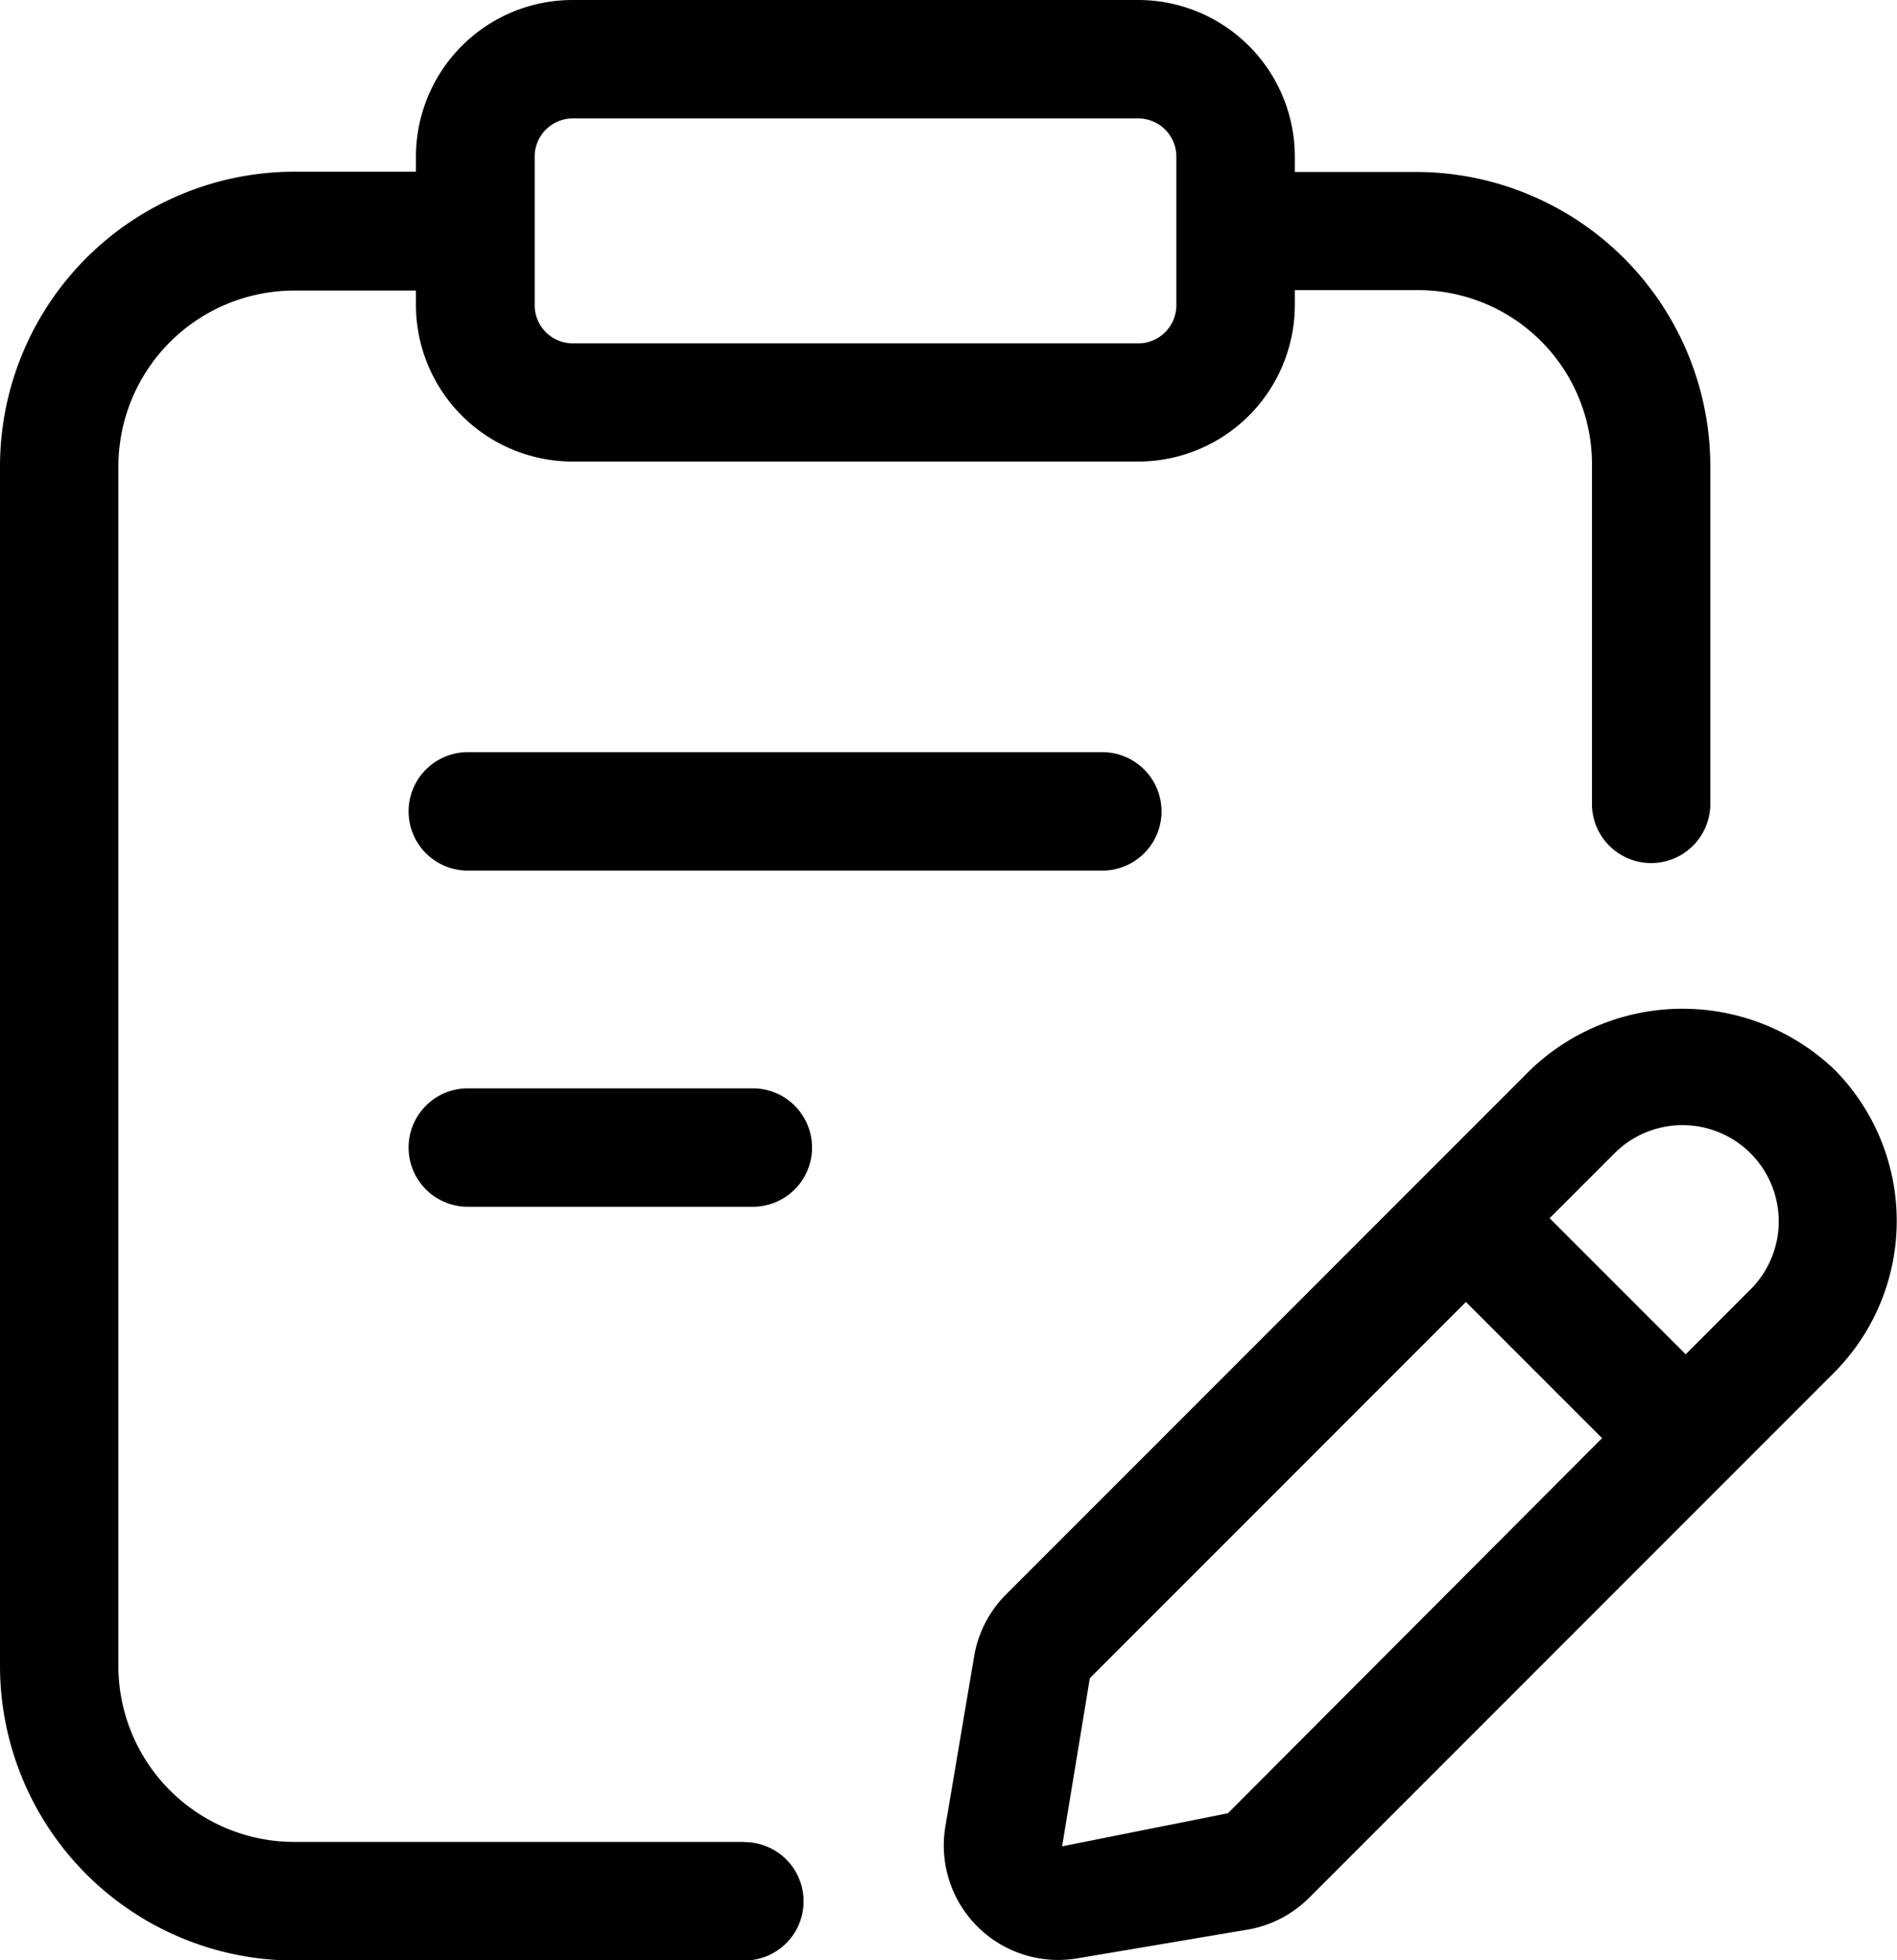
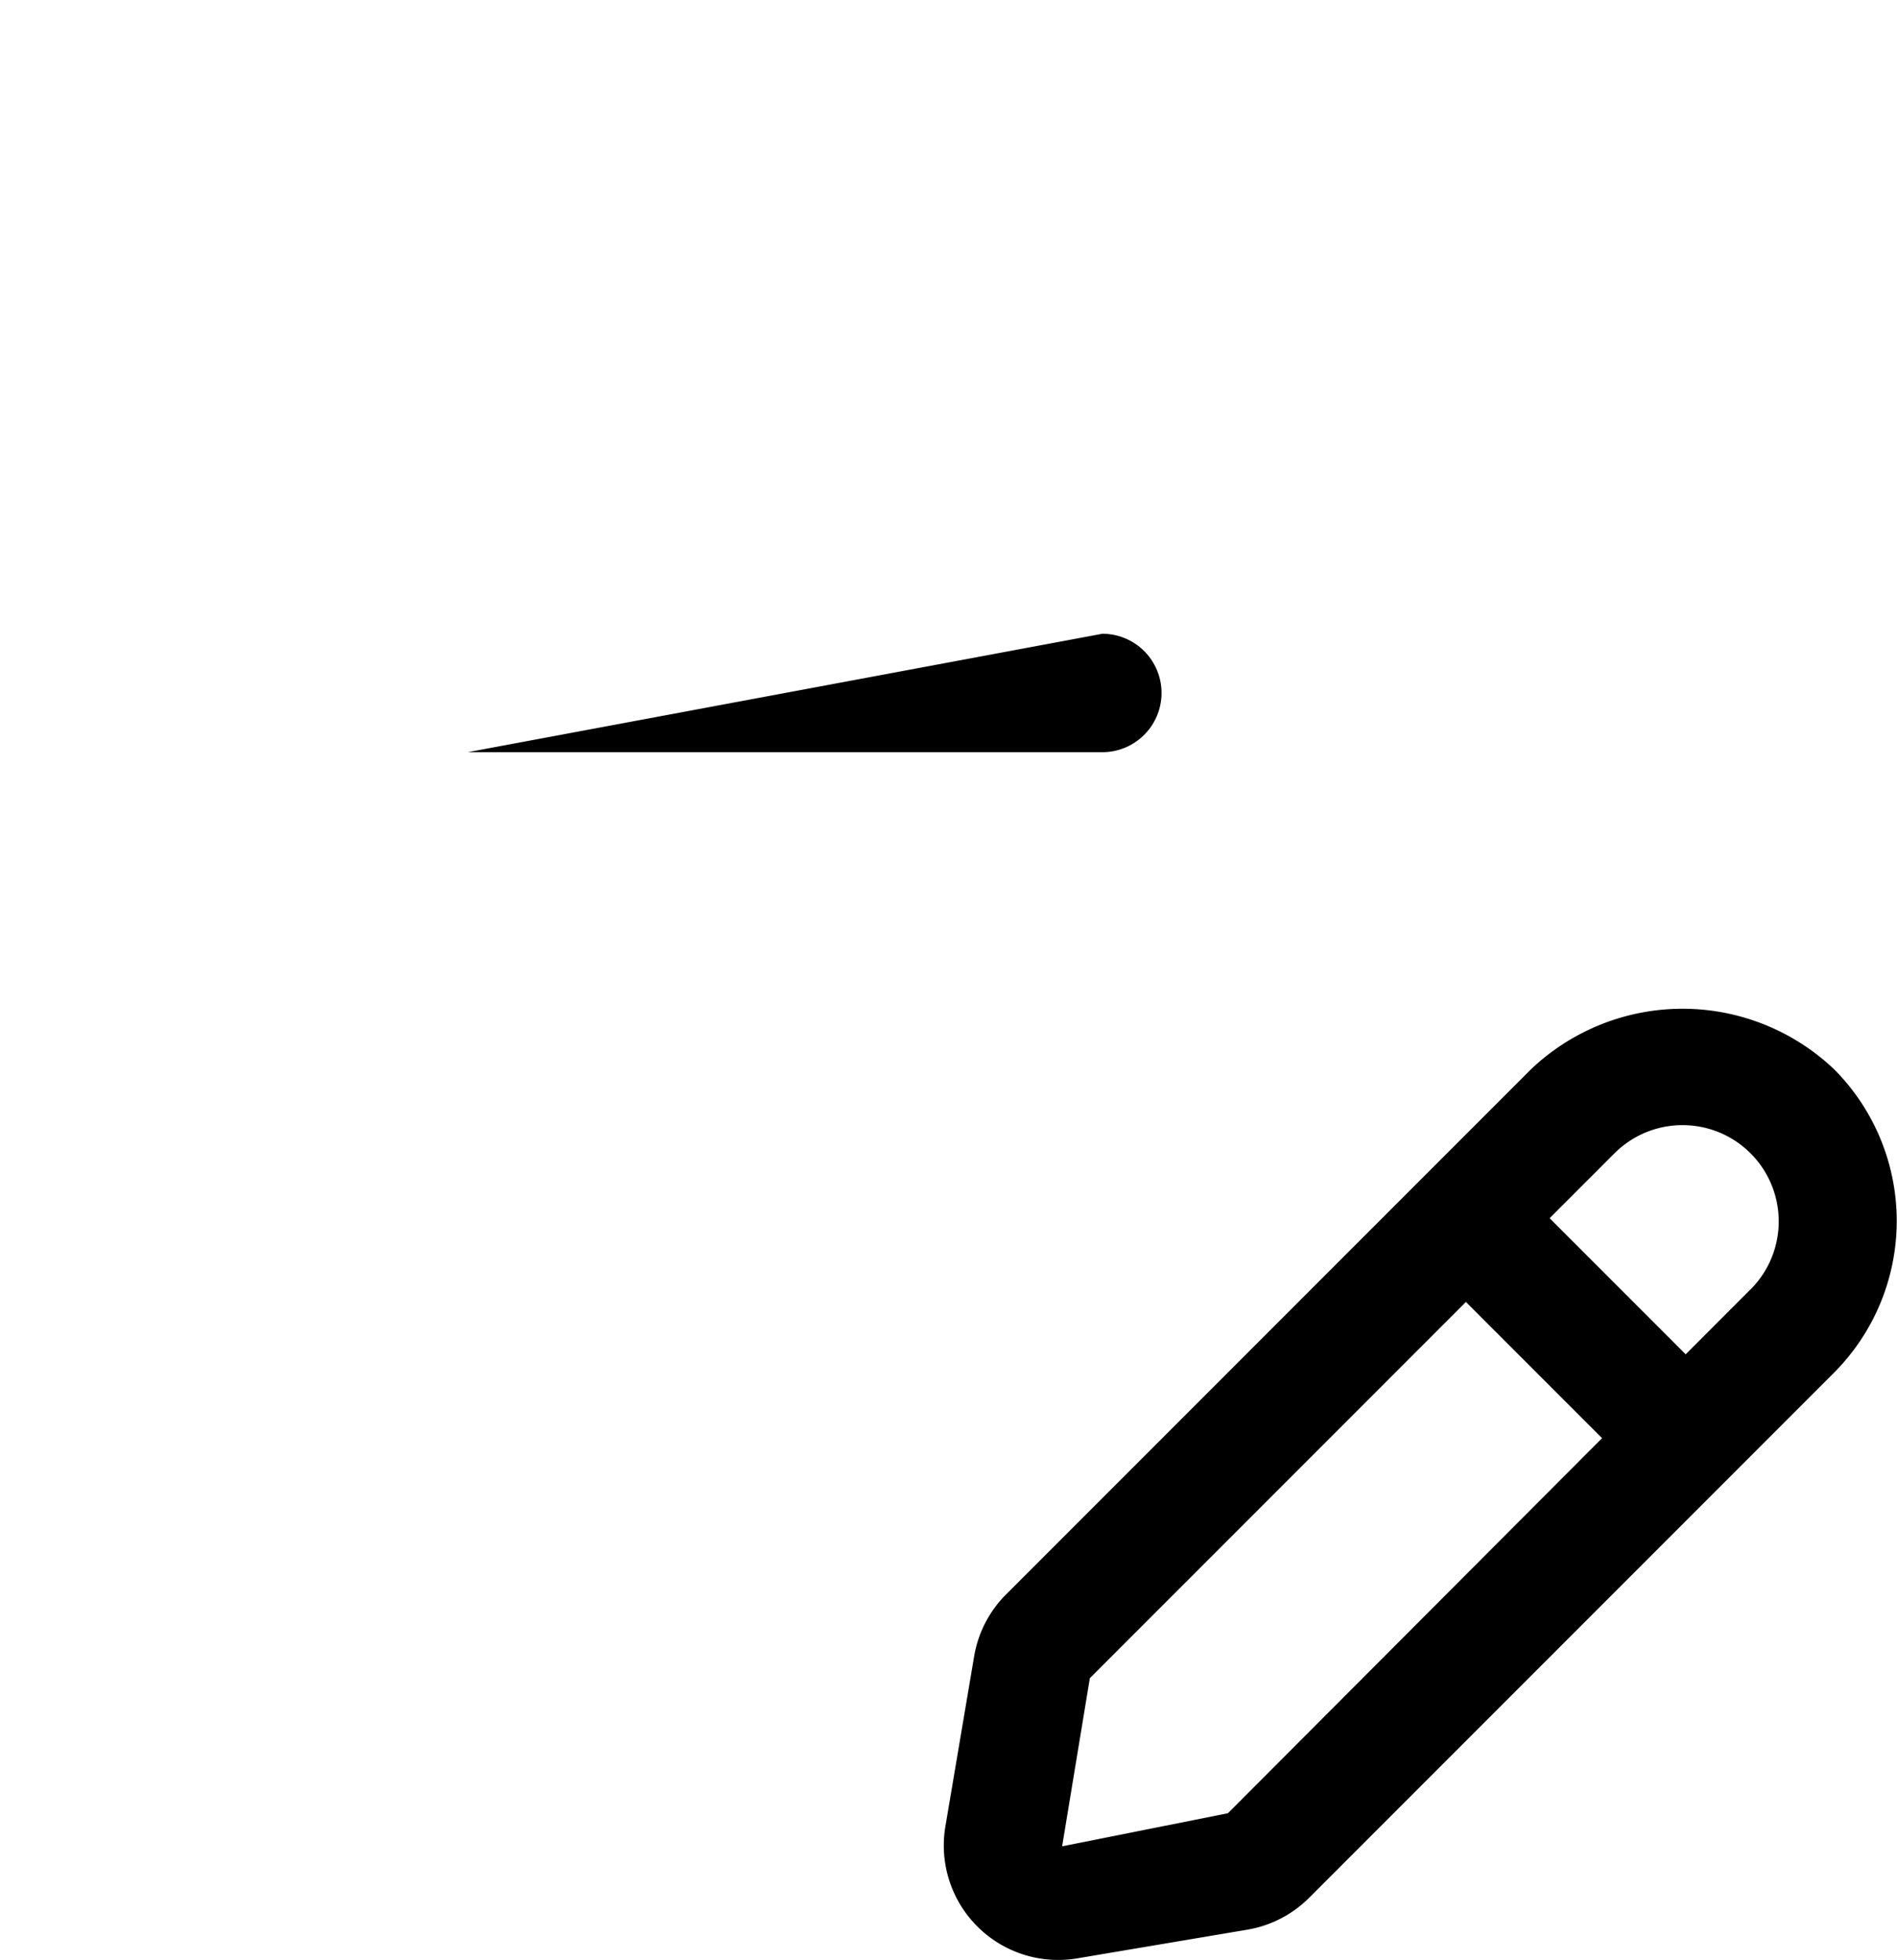
<svg xmlns="http://www.w3.org/2000/svg" width="21.554" height="22.264" viewBox="0 0 21.554 22.264">
  <g id="Layer_10" transform="translate(-1.574 -1.1)">
-     <path id="Path_3409" data-name="Path 3409" d="M8.461,12.535a.672.672,0,1,0,0,1.345h7.21a.672.672,0,0,0,0-1.345Z" transform="translate(-1.572 -2.892)" fill="currentColor" />
-     <path id="Path_3410" data-name="Path 3410" d="M11.7,17.644H8.461a.672.672,0,1,0,0,1.345H11.7a.672.672,0,1,0,0-1.345Z" transform="translate(-1.572 -4.183)" fill="currentColor" />
-     <path id="Path_3411" data-name="Path 3411" d="M10.032,22.02H4.914a2,2,0,0,1-1.995-2V6.4a2,2,0,0,1,1.995-2H6.3v.169A1.78,1.78,0,0,0,8.082,6.342h6.425a1.78,1.78,0,0,0,1.779-1.778V4.395h1.382a1.977,1.977,0,0,1,1.994,2V10.23a.672.672,0,1,0,1.345,0V6.4a3.347,3.347,0,0,0-3.34-3.347H16.286V2.878A1.78,1.78,0,0,0,14.507,1.1H8.081A1.78,1.78,0,0,0,6.3,2.878V3.05H4.914A3.348,3.348,0,0,0,1.574,6.4v13.62a3.348,3.348,0,0,0,3.34,3.347h5.118a.672.672,0,1,0,0-1.345ZM7.649,2.878a.434.434,0,0,1,.433-.433h6.425a.434.434,0,0,1,.433.433V4.563A.434.434,0,0,1,14.508,5H8.082a.434.434,0,0,1-.433-.433Z" transform="translate(0 0)" fill="currentColor" />
+     <path id="Path_3409" data-name="Path 3409" d="M8.461,12.535h7.21a.672.672,0,0,0,0-1.345Z" transform="translate(-1.572 -2.892)" fill="currentColor" />
    <path id="Path_3412" data-name="Path 3412" d="M26.045,17.124a2.5,2.5,0,0,0-3.449,0l-5.961,5.961a1.3,1.3,0,0,0-.363.7l-.327,1.934a1.3,1.3,0,0,0,1.5,1.5l1.934-.326a1.3,1.3,0,0,0,.7-.363l5.961-5.961A2.441,2.441,0,0,0,26.045,17.124Zm-6.89,8.447-1.884.376.315-1.91,4.273-4.273,1.547,1.547Zm5.938-5.95-.737.738L22.81,18.813l.737-.737a1.093,1.093,0,1,1,1.546,1.546Z" transform="translate(-3.629 -3.877)" fill="currentColor" />
  </g>
</svg>